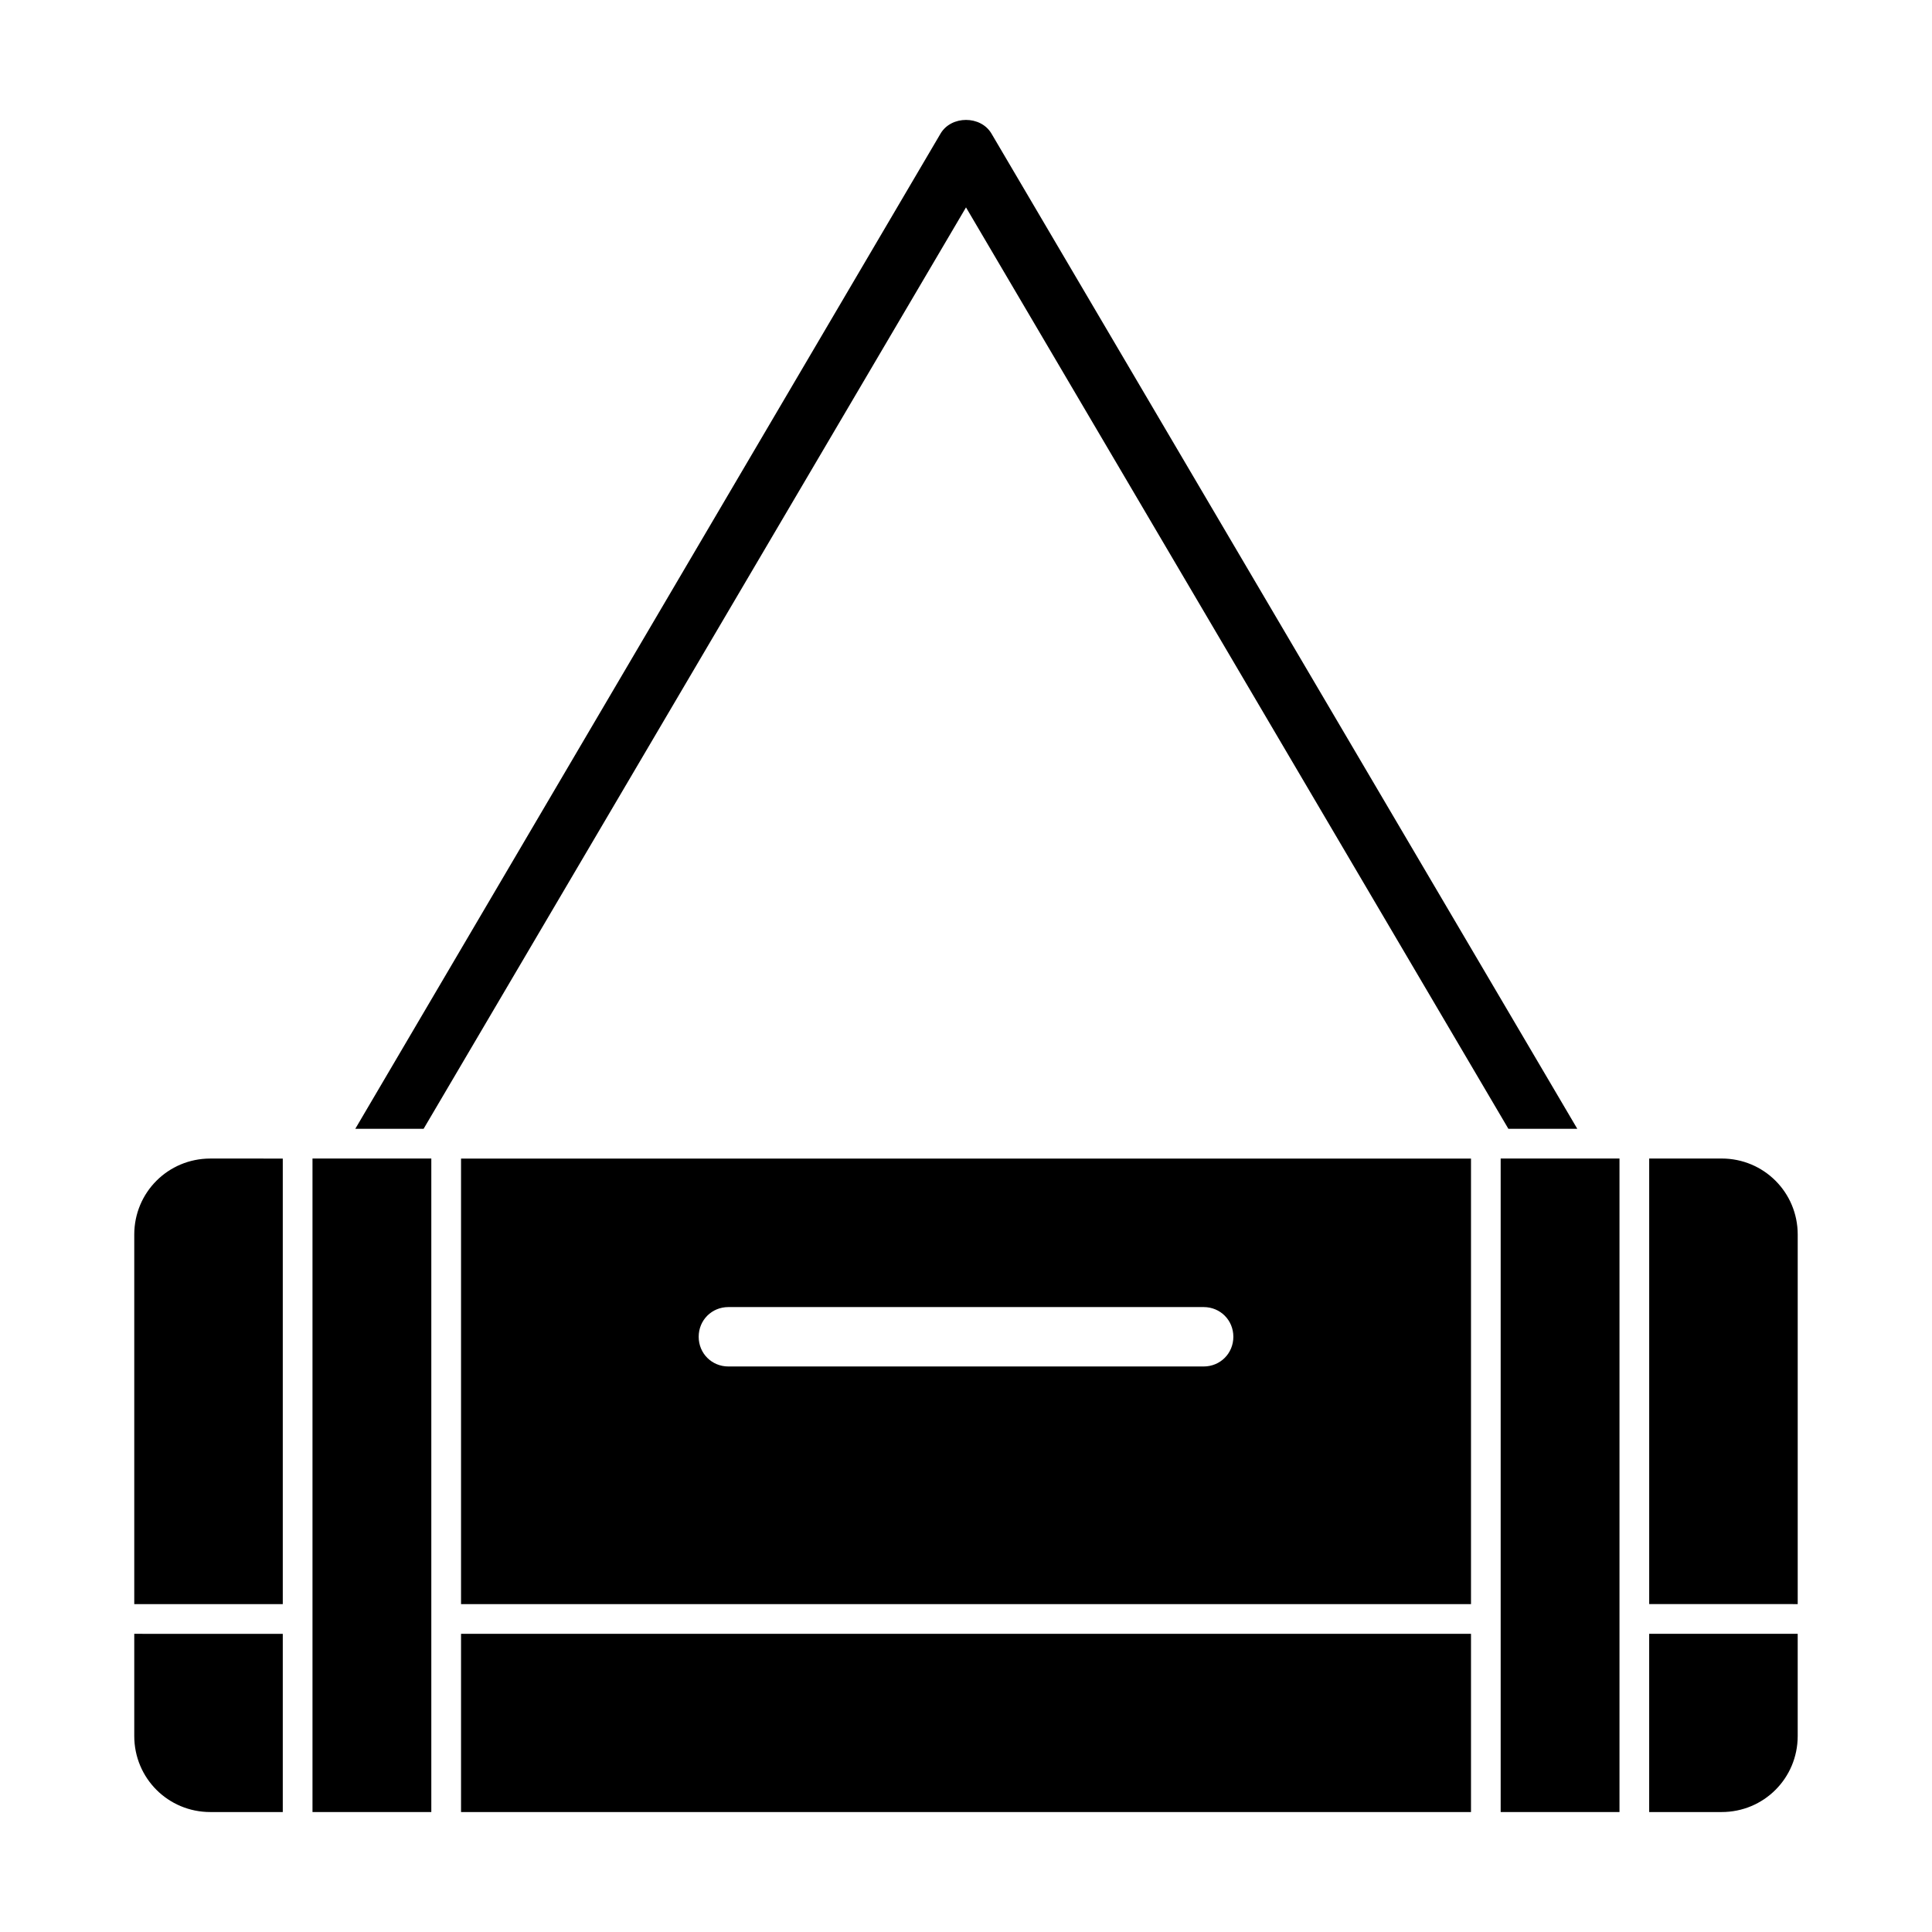
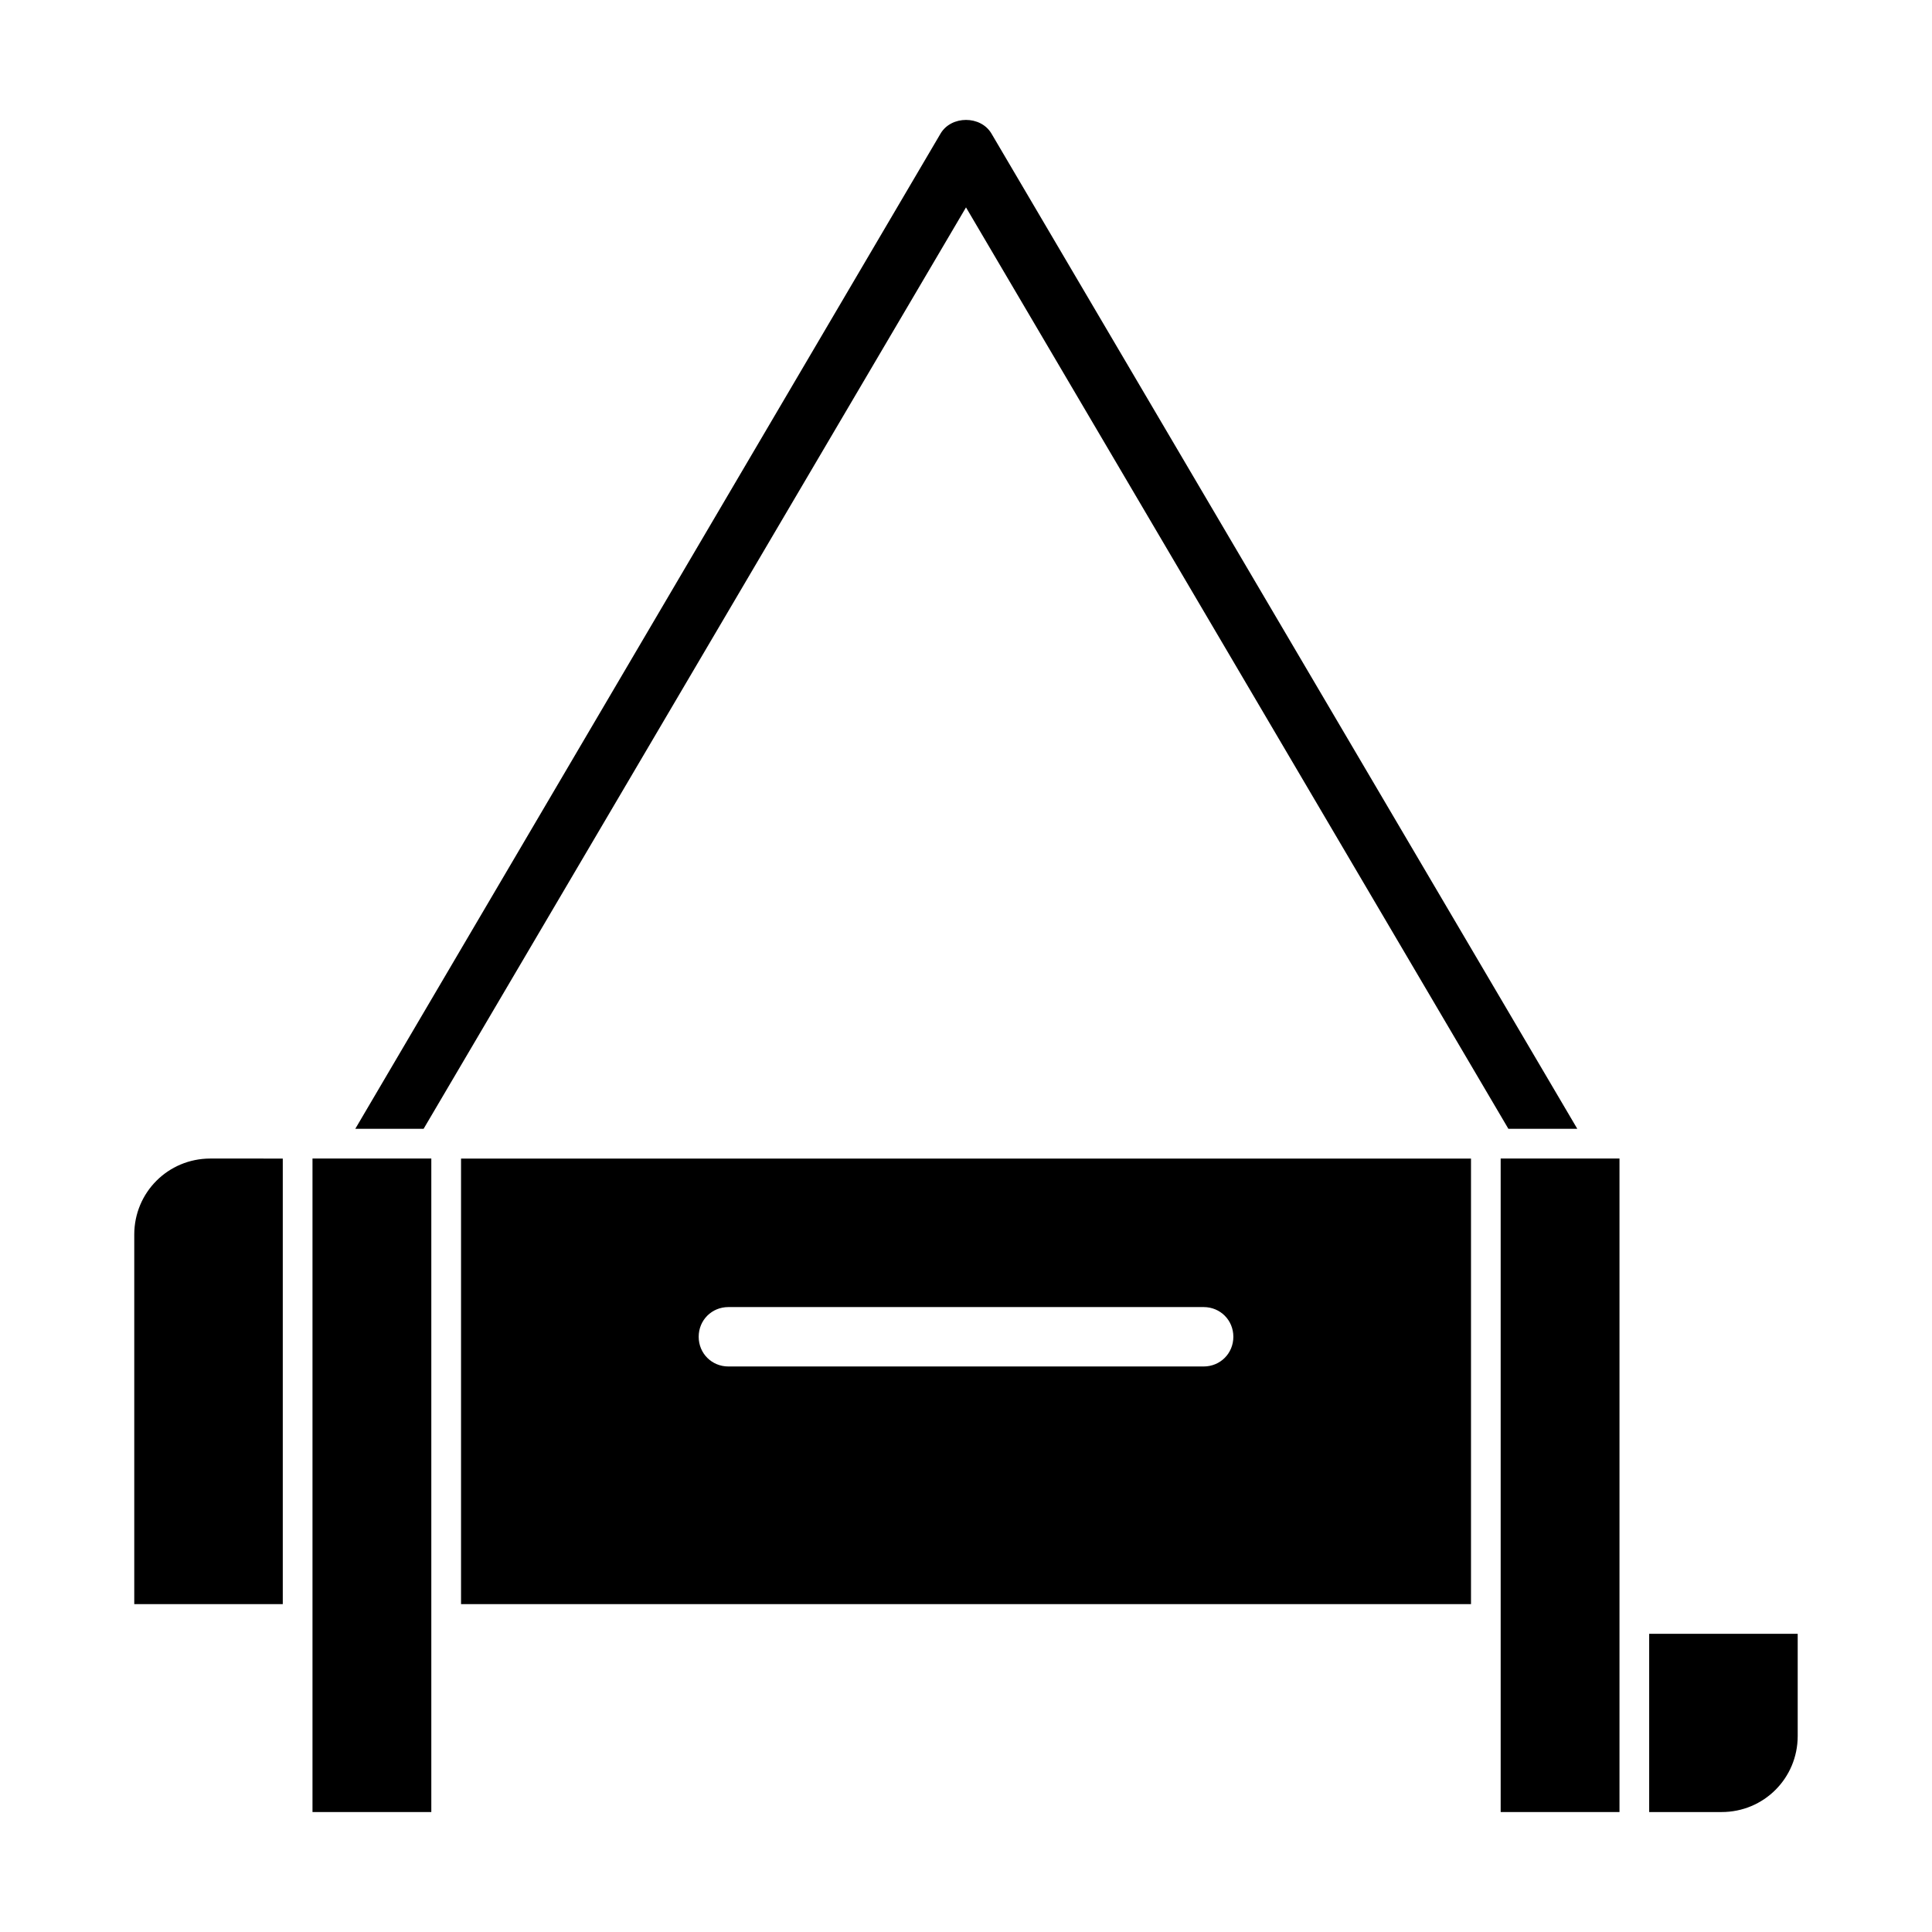
<svg xmlns="http://www.w3.org/2000/svg" fill="#000000" width="800px" height="800px" version="1.1" viewBox="144 144 512 512">
  <g>
    <path d="m179.58 471.18v97.93h39.359v-118.08l-19.207-0.004c-11.18 0-20.152 8.977-20.152 20.152z" />
-     <path d="m600.26 451.02h-19.207v118.08h31.488l7.871 0.004v-97.93c0-11.176-8.973-20.152-20.152-20.152z" />
-     <path d="m179.58 576.98v27.078c0 11.18 8.973 20.152 20.152 20.152l19.207 0.004v-47.23h-31.488z" />
-     <path d="m266.18 584.85v39.363h267.65v-47.234h-267.65z" />
    <path d="m581.05 576.98v47.23h19.207c11.18 0 20.152-8.973 20.152-20.152v-27.078z" />
    <path d="m400 198.96 143.74 244.19h18.262l-155.23-263.71c-2.832-4.879-10.707-4.879-13.539 0l-155.08 263.71h18.105z" />
    <path d="m266.18 458.9v110.21h267.65v-118.08h-267.65zm196.8 47.23h-125.95c-4.41 0-7.871-3.465-7.871-7.871 0-4.41 3.465-7.871 7.871-7.871h125.95c4.41 0 7.871 3.465 7.871 7.871s-3.465 7.871-7.871 7.871z" />
    <path d="m234.69 451.02h-7.875v173.19h31.488v-173.19z" />
    <path d="m565.31 451.02h-23.617v173.19h31.488v-173.19z" />
  </g>
</svg>